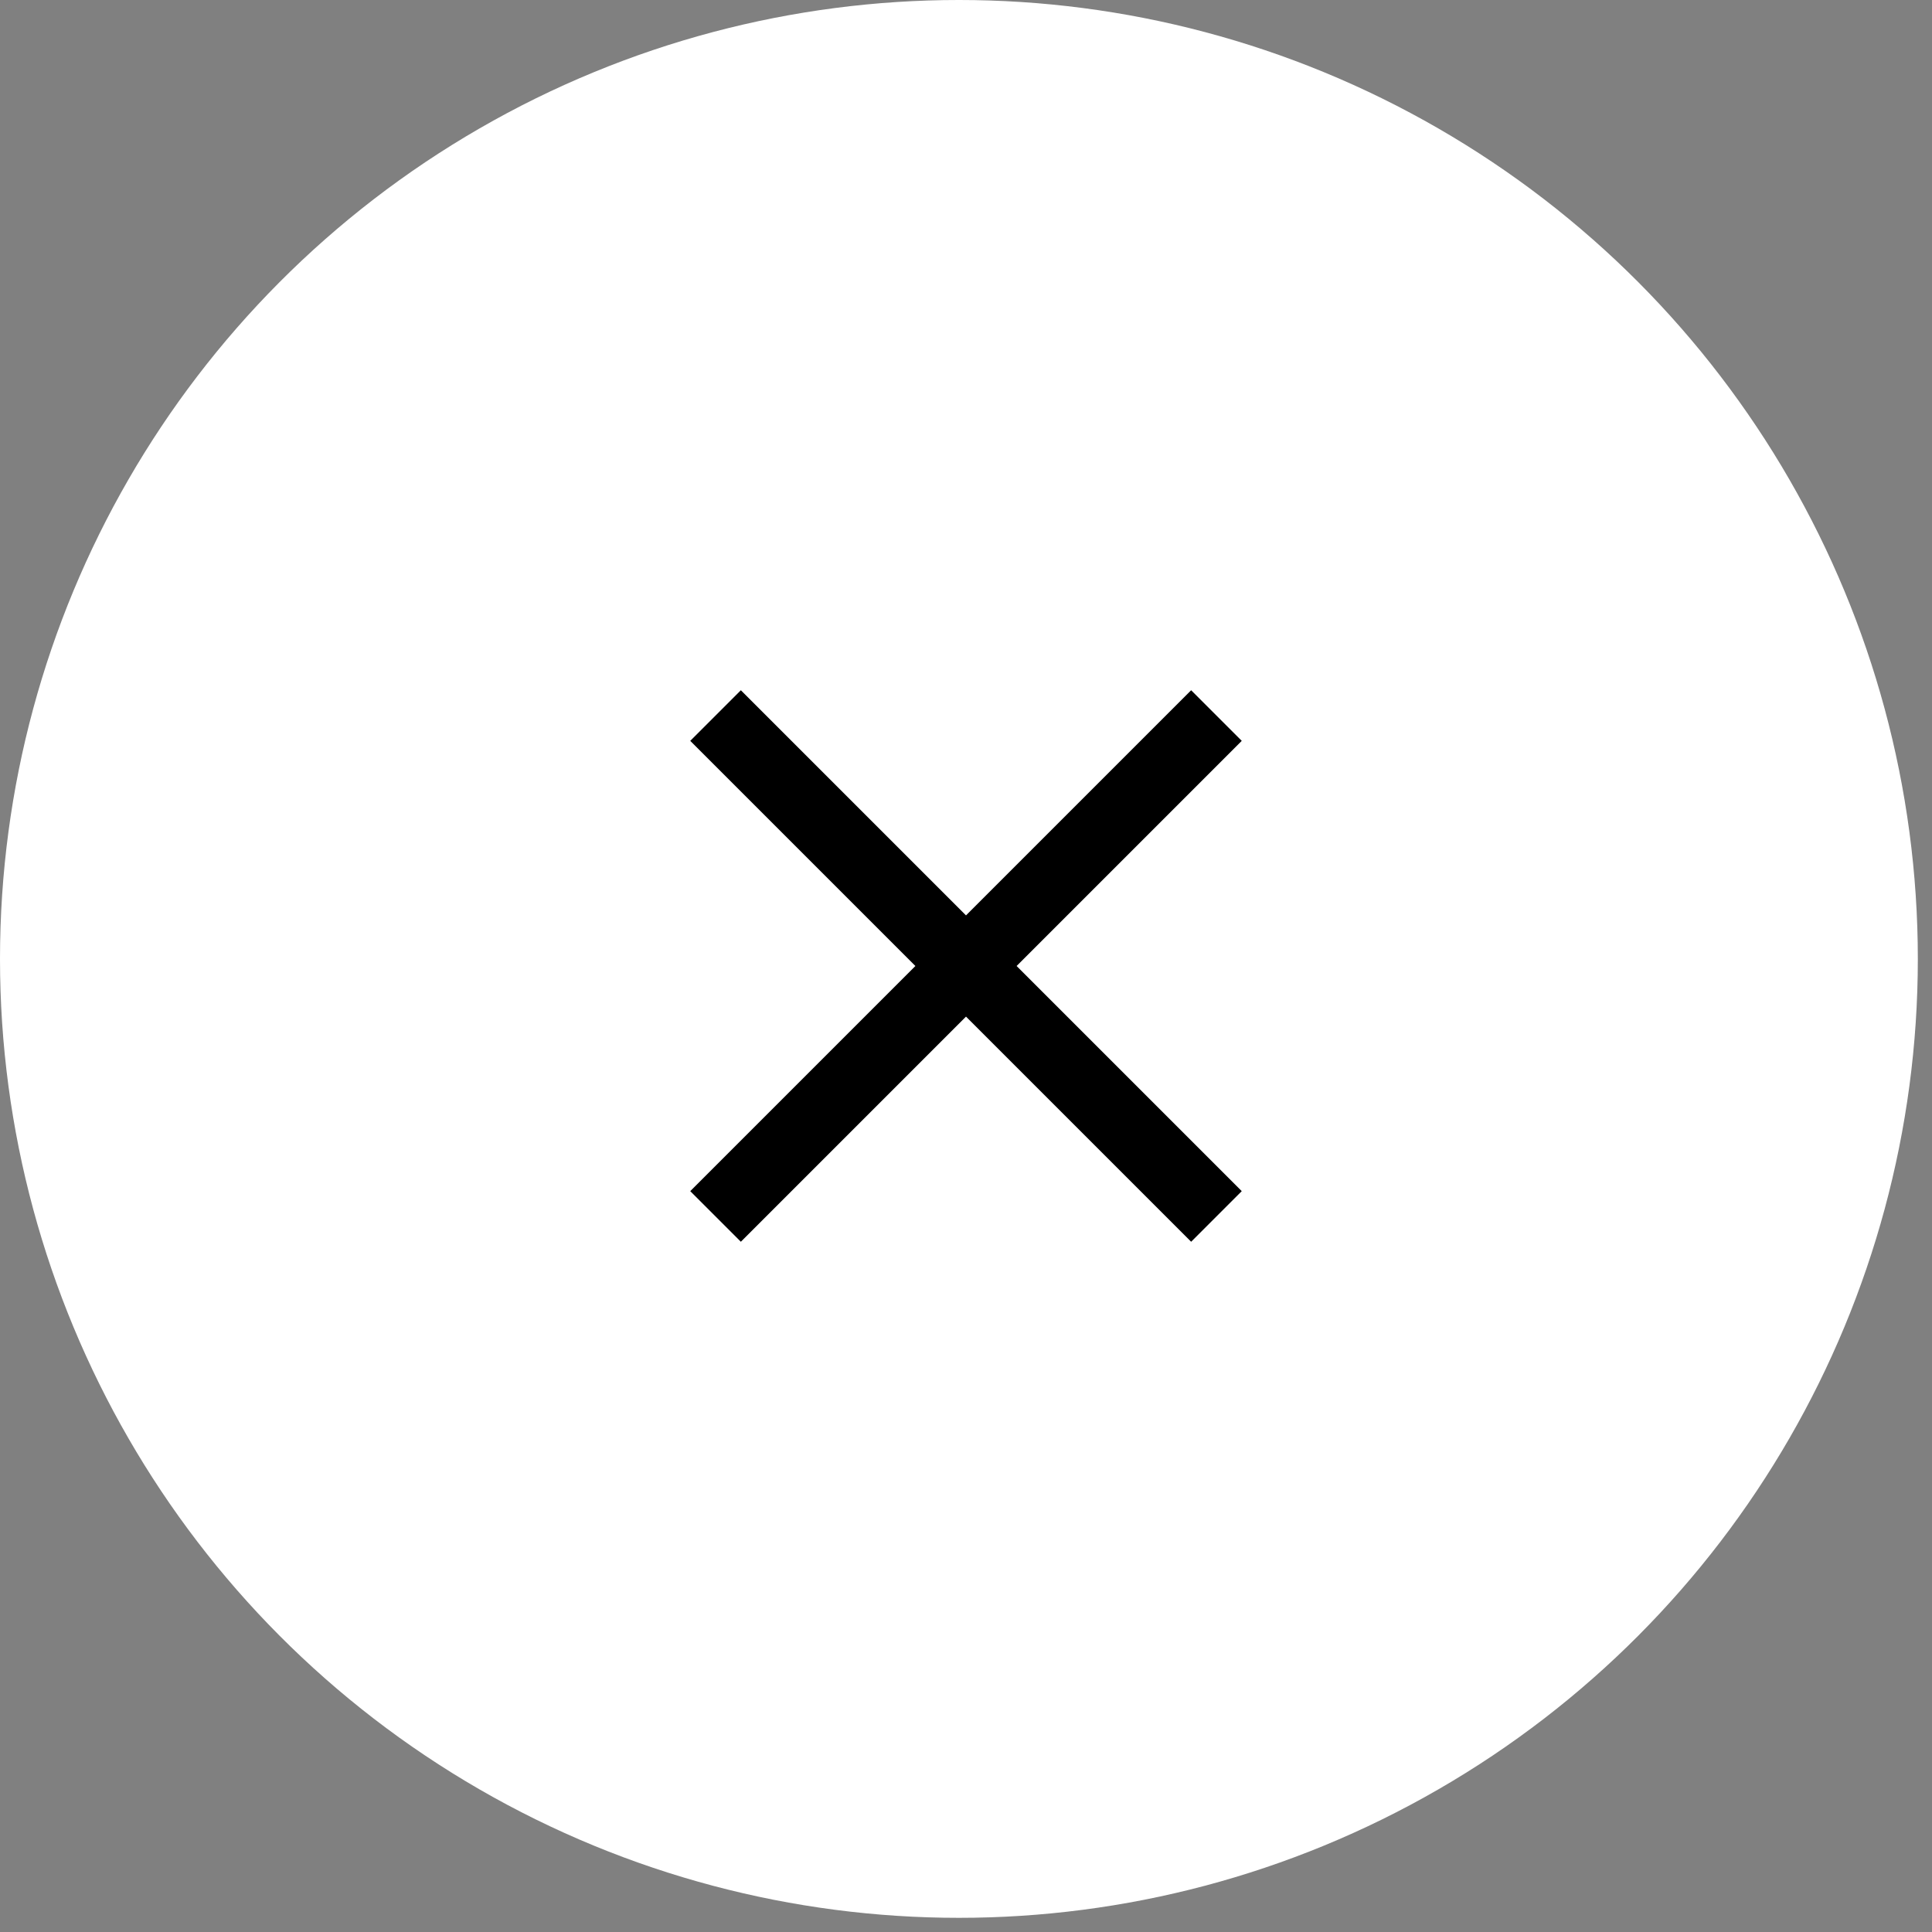
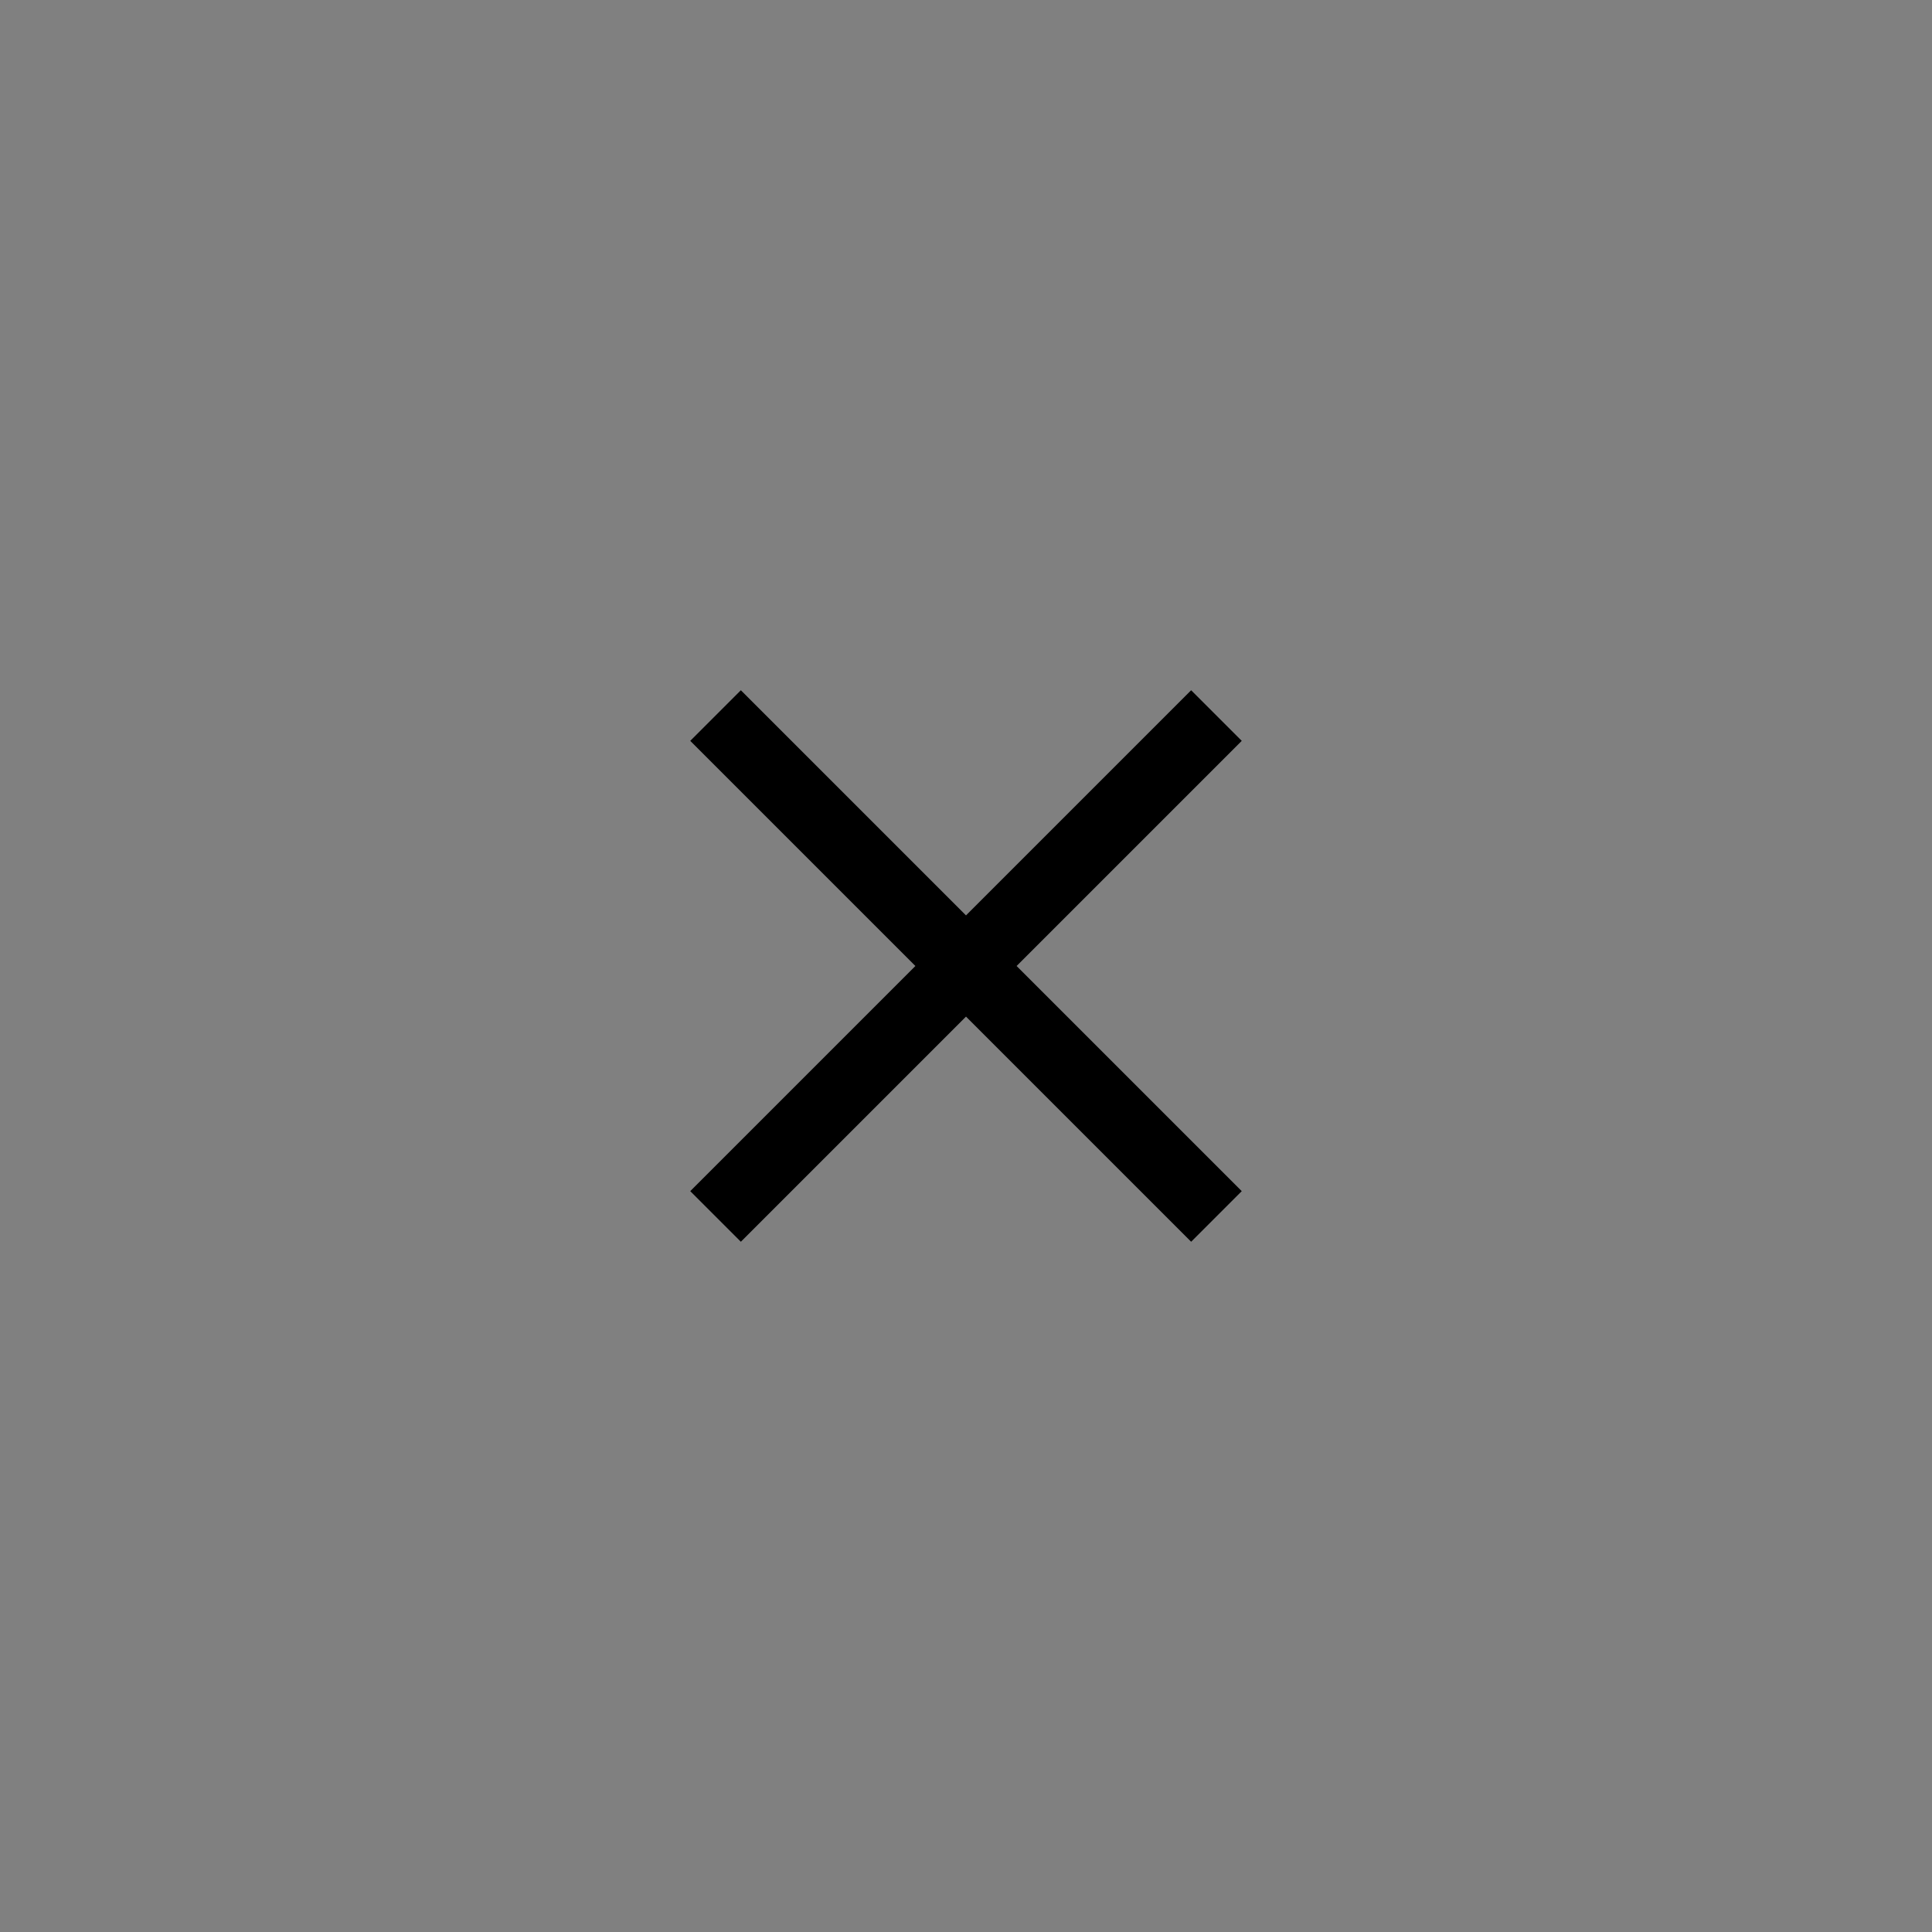
<svg xmlns="http://www.w3.org/2000/svg" width="54" height="54" viewBox="0 0 54 54" fill="none">
  <rect x="0" y="0" width="54" height="54" fill="#808080" stroke="none" />
-   <circle cx="26.802" cy="26.802" r="26.802" fill="white" />
-   <path d="M20 20L27 27M34 34L27 27M27 27L20 34M27 27L34 20" stroke="black" stroke-width="2" />
+   <path d="M20 20L27 27M34 34L27 27M27 27L20 34L34 20" stroke="black" stroke-width="2" />
</svg>